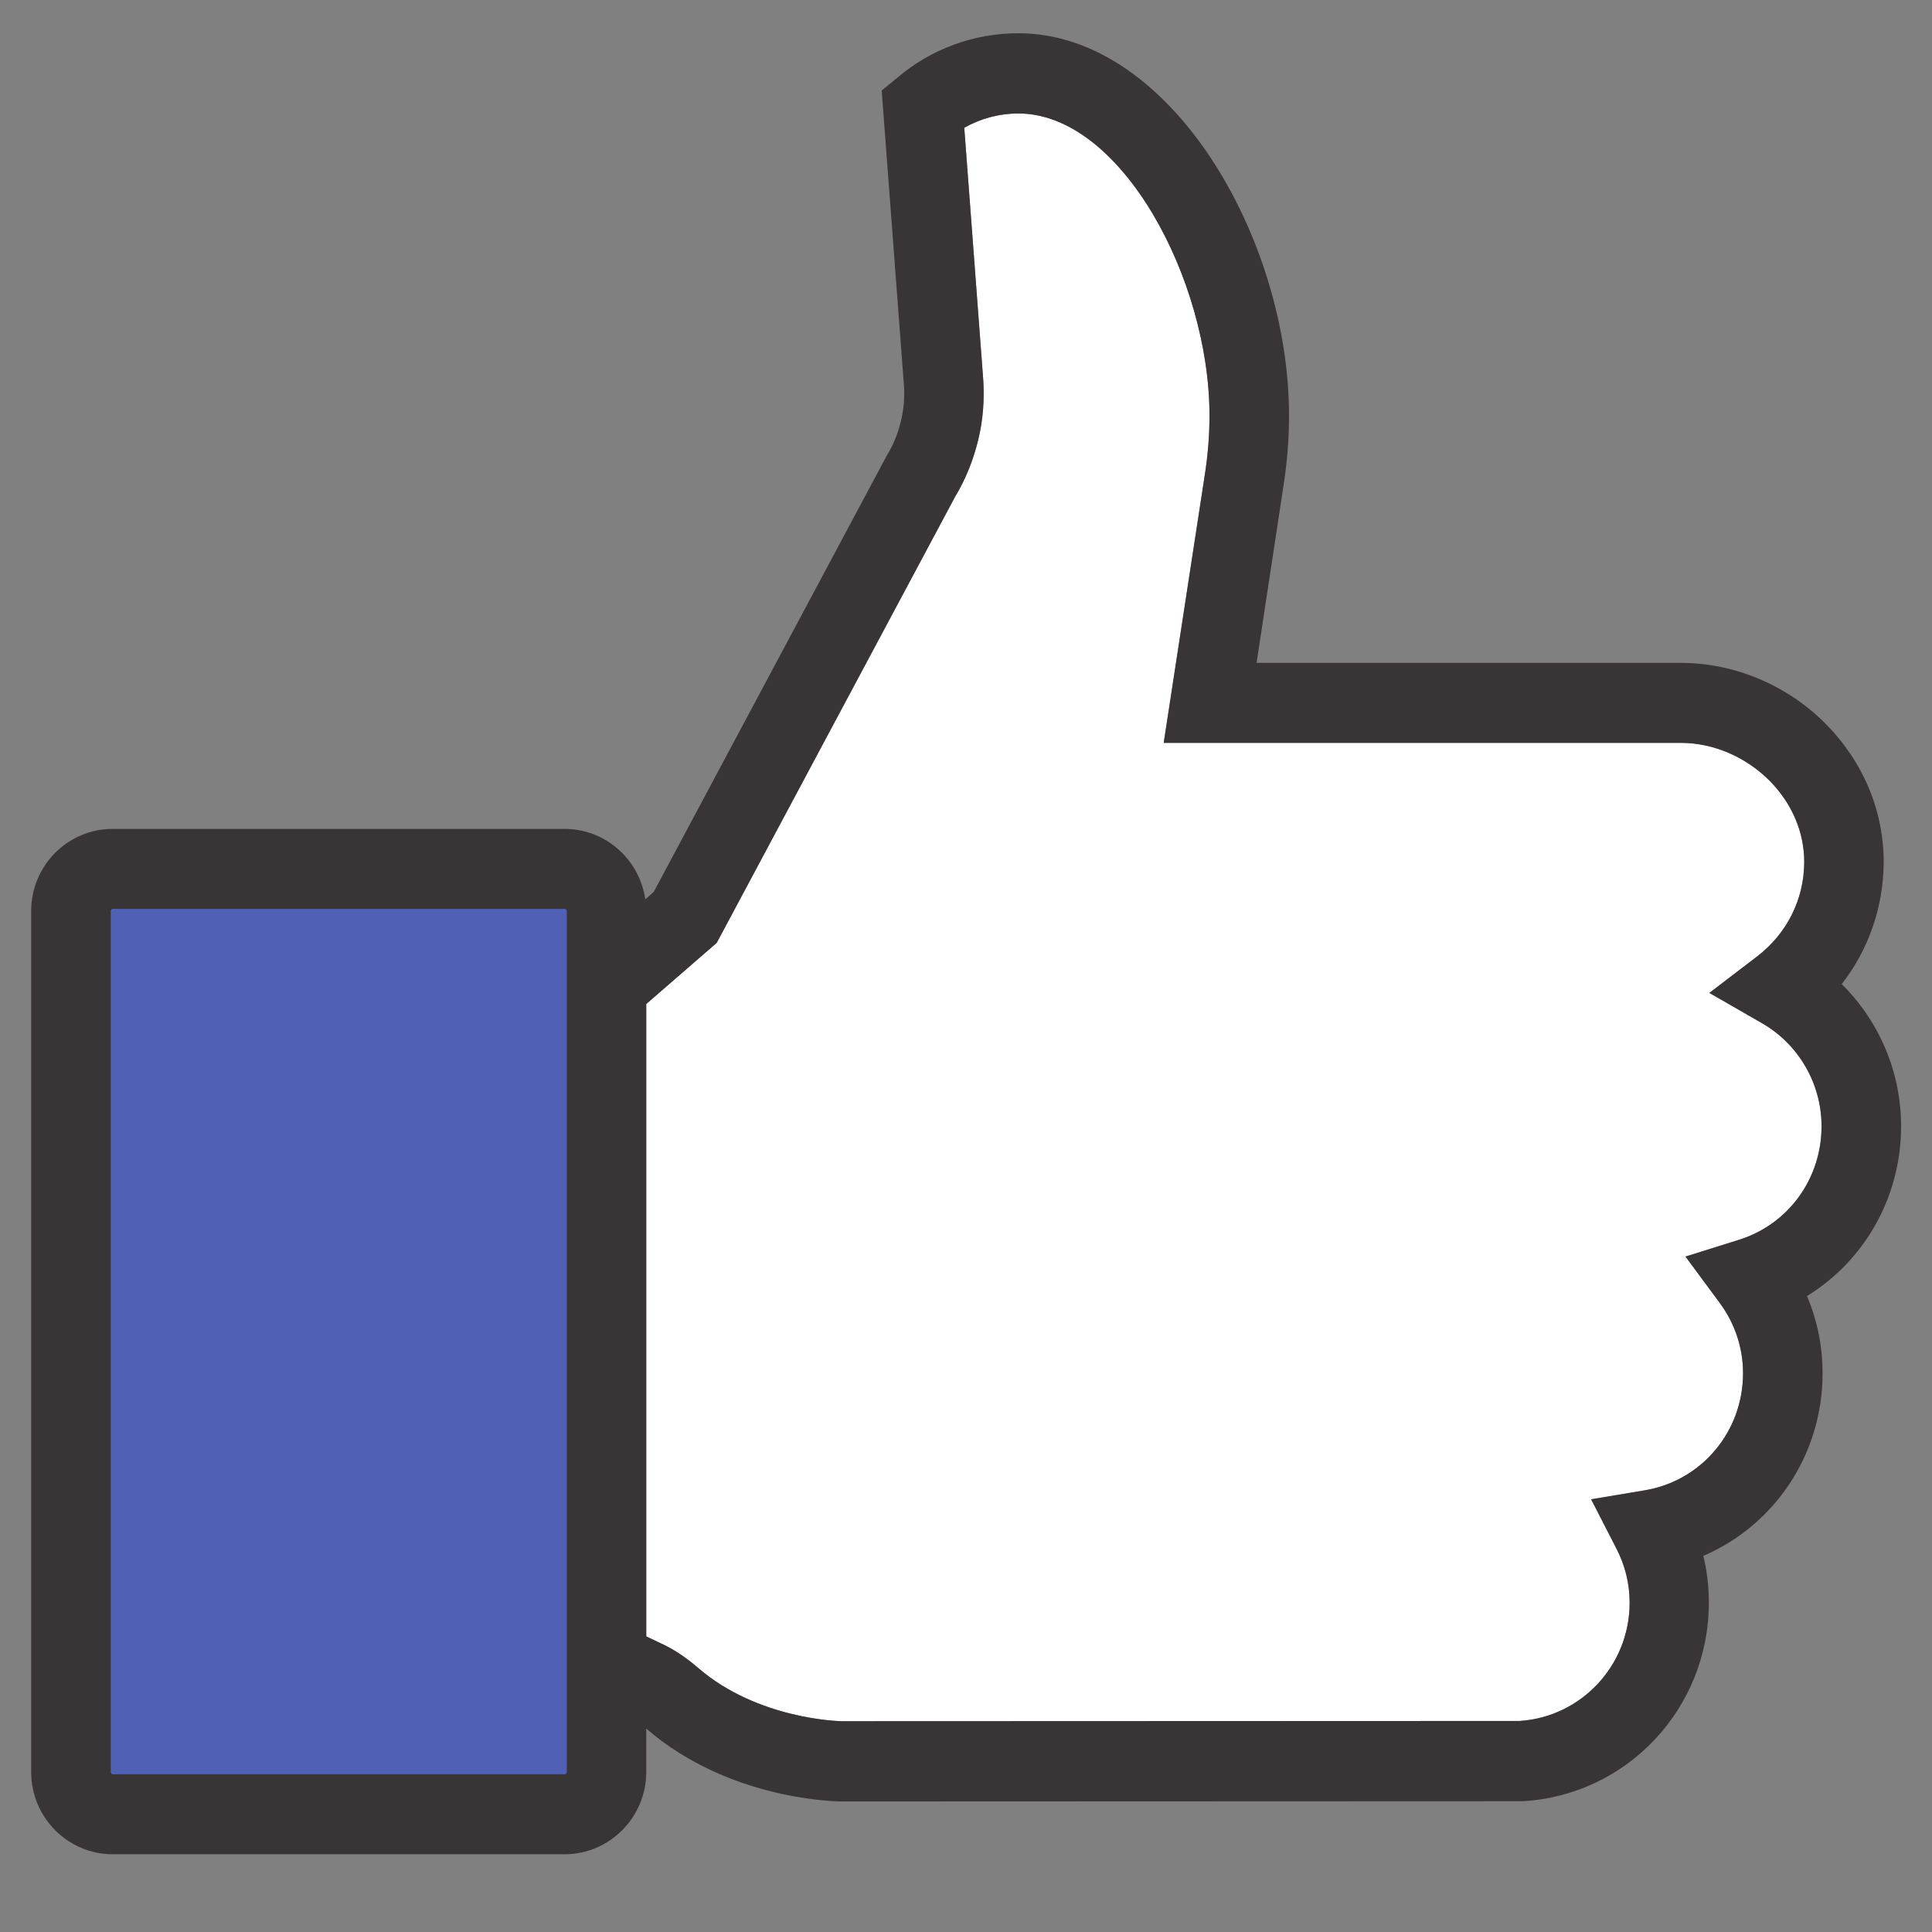
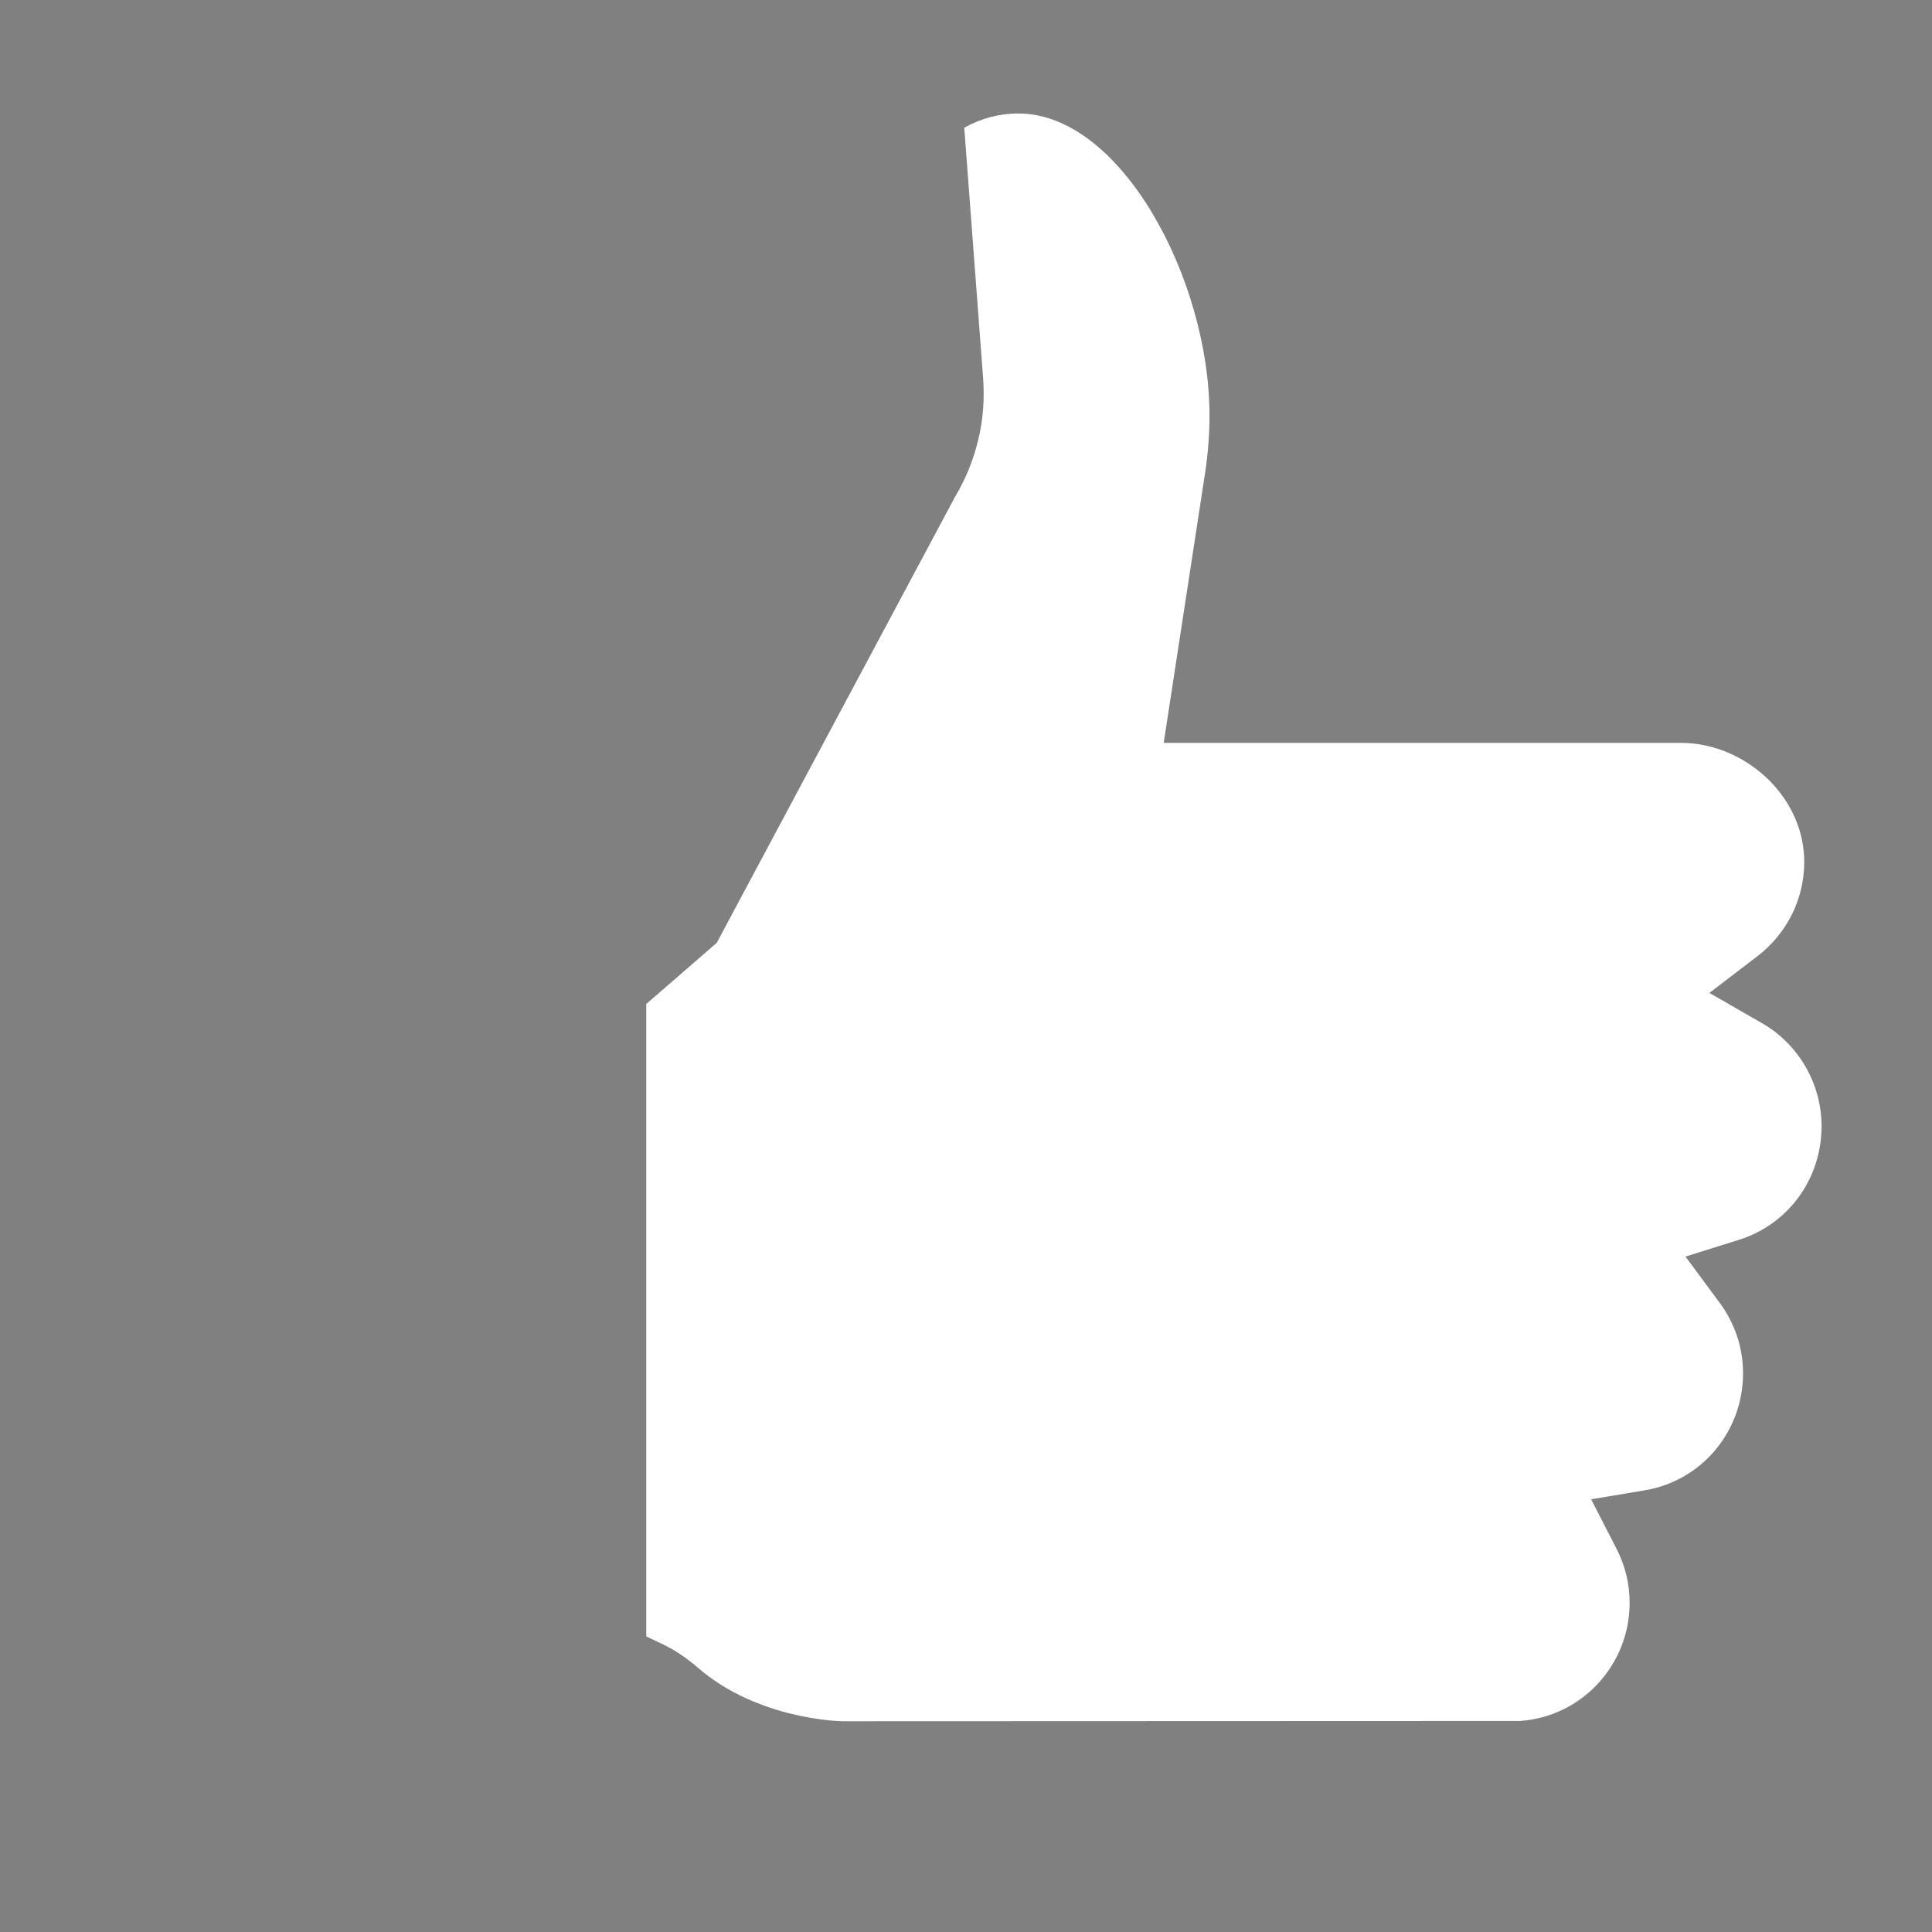
<svg xmlns="http://www.w3.org/2000/svg" width="40" zoomAndPan="magnify" viewBox="0 0 30 30" height="40" preserveAspectRatio="xMidYMid meet" version="1.0">
  <rect x="0" y="0" width="30" height="30" fill="#808080" stroke="none" />
  <defs>
    <clipPath id="6aafb865cb">
      <path d="M 1 13 L 10 13 L 10 28.809 L 1 28.809 Z M 1 13 " clip-rule="nonzero" />
    </clipPath>
    <clipPath id="e92b577163">
      <path d="M 0.484 0.516 L 29.516 0.516 L 29.516 28.793 L 0.484 28.793 Z M 0.484 0.516 " clip-rule="nonzero" />
    </clipPath>
  </defs>
  <path fill="#ffffff" d="M 27.008 19.25 L 26.172 19.512 L 26.695 20.219 C 26.938 20.543 27.066 20.926 27.066 21.324 C 27.066 22.227 26.426 22.992 25.543 23.141 L 24.707 23.281 L 25.098 24.043 C 25.234 24.305 25.305 24.59 25.305 24.887 C 25.305 25.859 24.555 26.66 23.598 26.723 L 13.078 26.727 C 13.047 26.727 11.773 26.703 10.844 25.902 C 10.641 25.727 10.453 25.605 10.258 25.516 L 10.035 25.41 L 10.035 15.59 L 11.129 14.641 L 14.832 7.711 C 14.996 7.438 15.113 7.145 15.188 6.836 C 15.266 6.523 15.289 6.199 15.266 5.875 L 14.973 1.984 C 15.227 1.84 15.516 1.762 15.812 1.762 C 17.41 1.762 18.781 4.34 18.781 6.453 C 18.781 6.746 18.758 7.039 18.715 7.328 L 18.07 11.535 L 26.098 11.535 C 26.609 11.535 27.113 11.754 27.484 12.129 C 27.828 12.48 28.02 12.93 28.016 13.395 C 28.012 13.969 27.746 14.496 27.289 14.848 L 26.543 15.418 L 27.359 15.887 C 27.93 16.215 28.285 16.828 28.285 17.488 C 28.285 18.301 27.773 19.008 27.008 19.25 " fill-opacity="1" fill-rule="nonzero" />
  <g clip-path="url(#6aafb865cb)">
-     <path fill="#4f60b5" d="M 1.141 13.656 C 1.121 13.656 1.102 13.676 1.102 13.691 L 1.102 28.137 C 1.102 28.156 1.121 28.172 1.141 28.172 L 9.375 28.172 C 9.398 28.172 9.418 28.156 9.418 28.137 L 9.418 13.691 C 9.418 13.676 9.398 13.656 9.375 13.656 L 1.141 13.656 " fill-opacity="1" fill-rule="nonzero" />
-   </g>
+     </g>
  <g clip-path="url(#e92b577163)">
-     <path fill="#393536" d="M 27.008 19.25 L 26.172 19.512 L 26.695 20.219 C 26.938 20.543 27.066 20.926 27.066 21.324 C 27.066 22.227 26.426 22.992 25.543 23.141 L 24.707 23.281 L 25.098 24.043 C 25.234 24.305 25.305 24.59 25.305 24.887 C 25.305 25.859 24.555 26.66 23.598 26.723 L 13.078 26.727 C 13.047 26.727 11.773 26.703 10.844 25.902 C 10.641 25.727 10.453 25.605 10.258 25.516 L 10.035 25.41 L 10.035 15.59 L 11.129 14.641 L 14.832 7.711 C 14.996 7.438 15.113 7.145 15.188 6.836 C 15.266 6.523 15.289 6.199 15.266 5.875 L 14.973 1.984 C 15.227 1.84 15.516 1.762 15.812 1.762 C 17.41 1.762 18.781 4.34 18.781 6.453 C 18.781 6.746 18.758 7.039 18.715 7.328 L 18.07 11.535 L 26.098 11.535 C 26.609 11.535 27.113 11.754 27.484 12.129 C 27.828 12.48 28.02 12.93 28.016 13.395 C 28.012 13.969 27.746 14.496 27.289 14.848 L 26.543 15.418 L 27.359 15.887 C 27.93 16.215 28.285 16.828 28.285 17.488 C 28.285 18.301 27.773 19.008 27.008 19.25 Z M 8.801 27.516 C 8.801 27.531 8.785 27.551 8.766 27.551 L 1.75 27.551 C 1.734 27.551 1.719 27.531 1.719 27.516 L 1.719 14.148 C 1.719 14.133 1.734 14.113 1.75 14.113 L 8.766 14.113 C 8.785 14.113 8.801 14.133 8.801 14.148 Z M 29.52 17.488 C 29.52 16.648 29.18 15.855 28.598 15.281 C 29.012 14.75 29.242 14.098 29.25 13.402 C 29.254 12.602 28.938 11.84 28.359 11.25 C 27.762 10.641 26.934 10.293 26.098 10.293 L 19.512 10.293 L 19.934 7.516 C 19.988 7.164 20.016 6.809 20.016 6.453 C 20.016 3.707 18.18 0.516 15.812 0.516 C 15.129 0.516 14.461 0.758 13.938 1.203 L 13.691 1.406 L 14.035 5.969 C 14.051 6.164 14.035 6.355 13.988 6.543 C 13.945 6.73 13.871 6.91 13.77 7.074 L 10.152 13.848 L 10.02 13.965 C 9.93 13.344 9.402 12.871 8.766 12.871 L 1.75 12.871 C 1.051 12.871 0.484 13.441 0.484 14.148 L 0.484 27.516 C 0.484 28.219 1.051 28.793 1.75 28.793 L 8.766 28.793 C 9.465 28.793 10.035 28.219 10.035 27.516 L 10.035 26.84 C 10.035 26.844 10.039 26.848 10.043 26.848 C 11.336 27.961 13.004 27.973 13.078 27.973 L 23.617 27.969 L 23.648 27.969 C 25.27 27.875 26.535 26.523 26.535 24.887 C 26.535 24.641 26.508 24.398 26.449 24.16 C 27.555 23.684 28.301 22.586 28.301 21.324 C 28.301 20.906 28.219 20.504 28.059 20.125 C 28.953 19.574 29.52 18.59 29.52 17.488 " fill-opacity="1" fill-rule="nonzero" />
-   </g>
+     </g>
</svg>